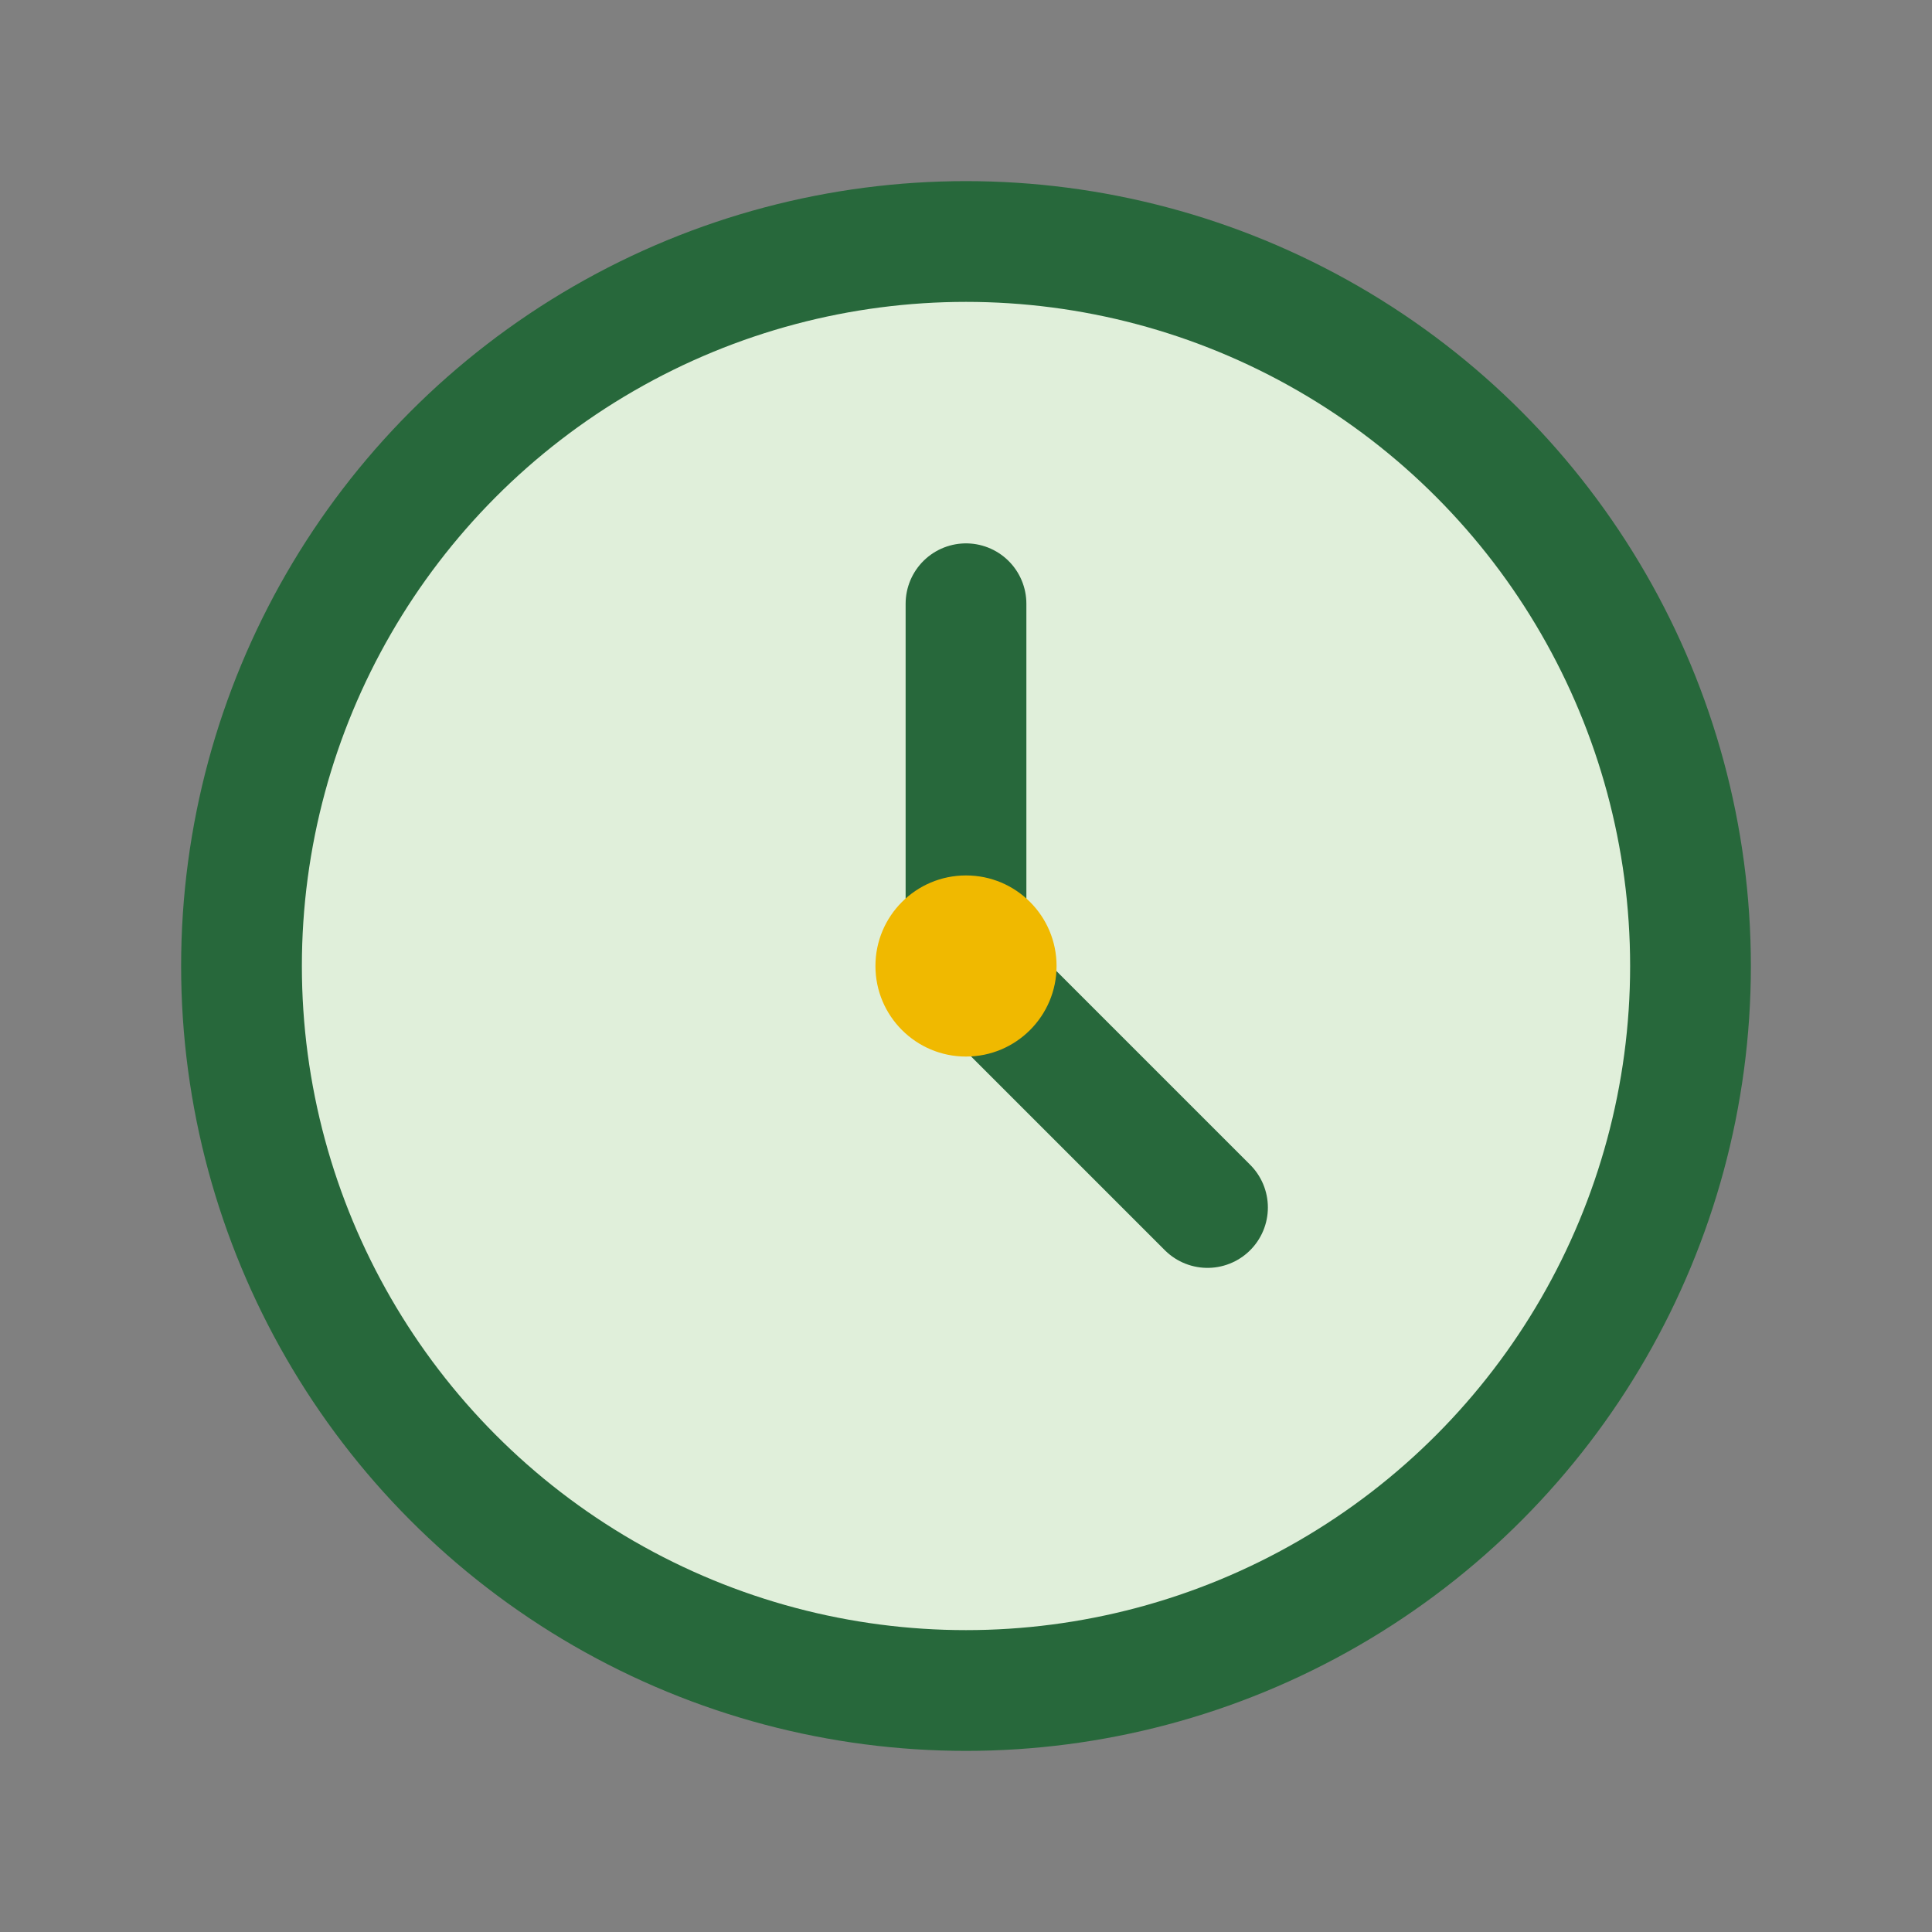
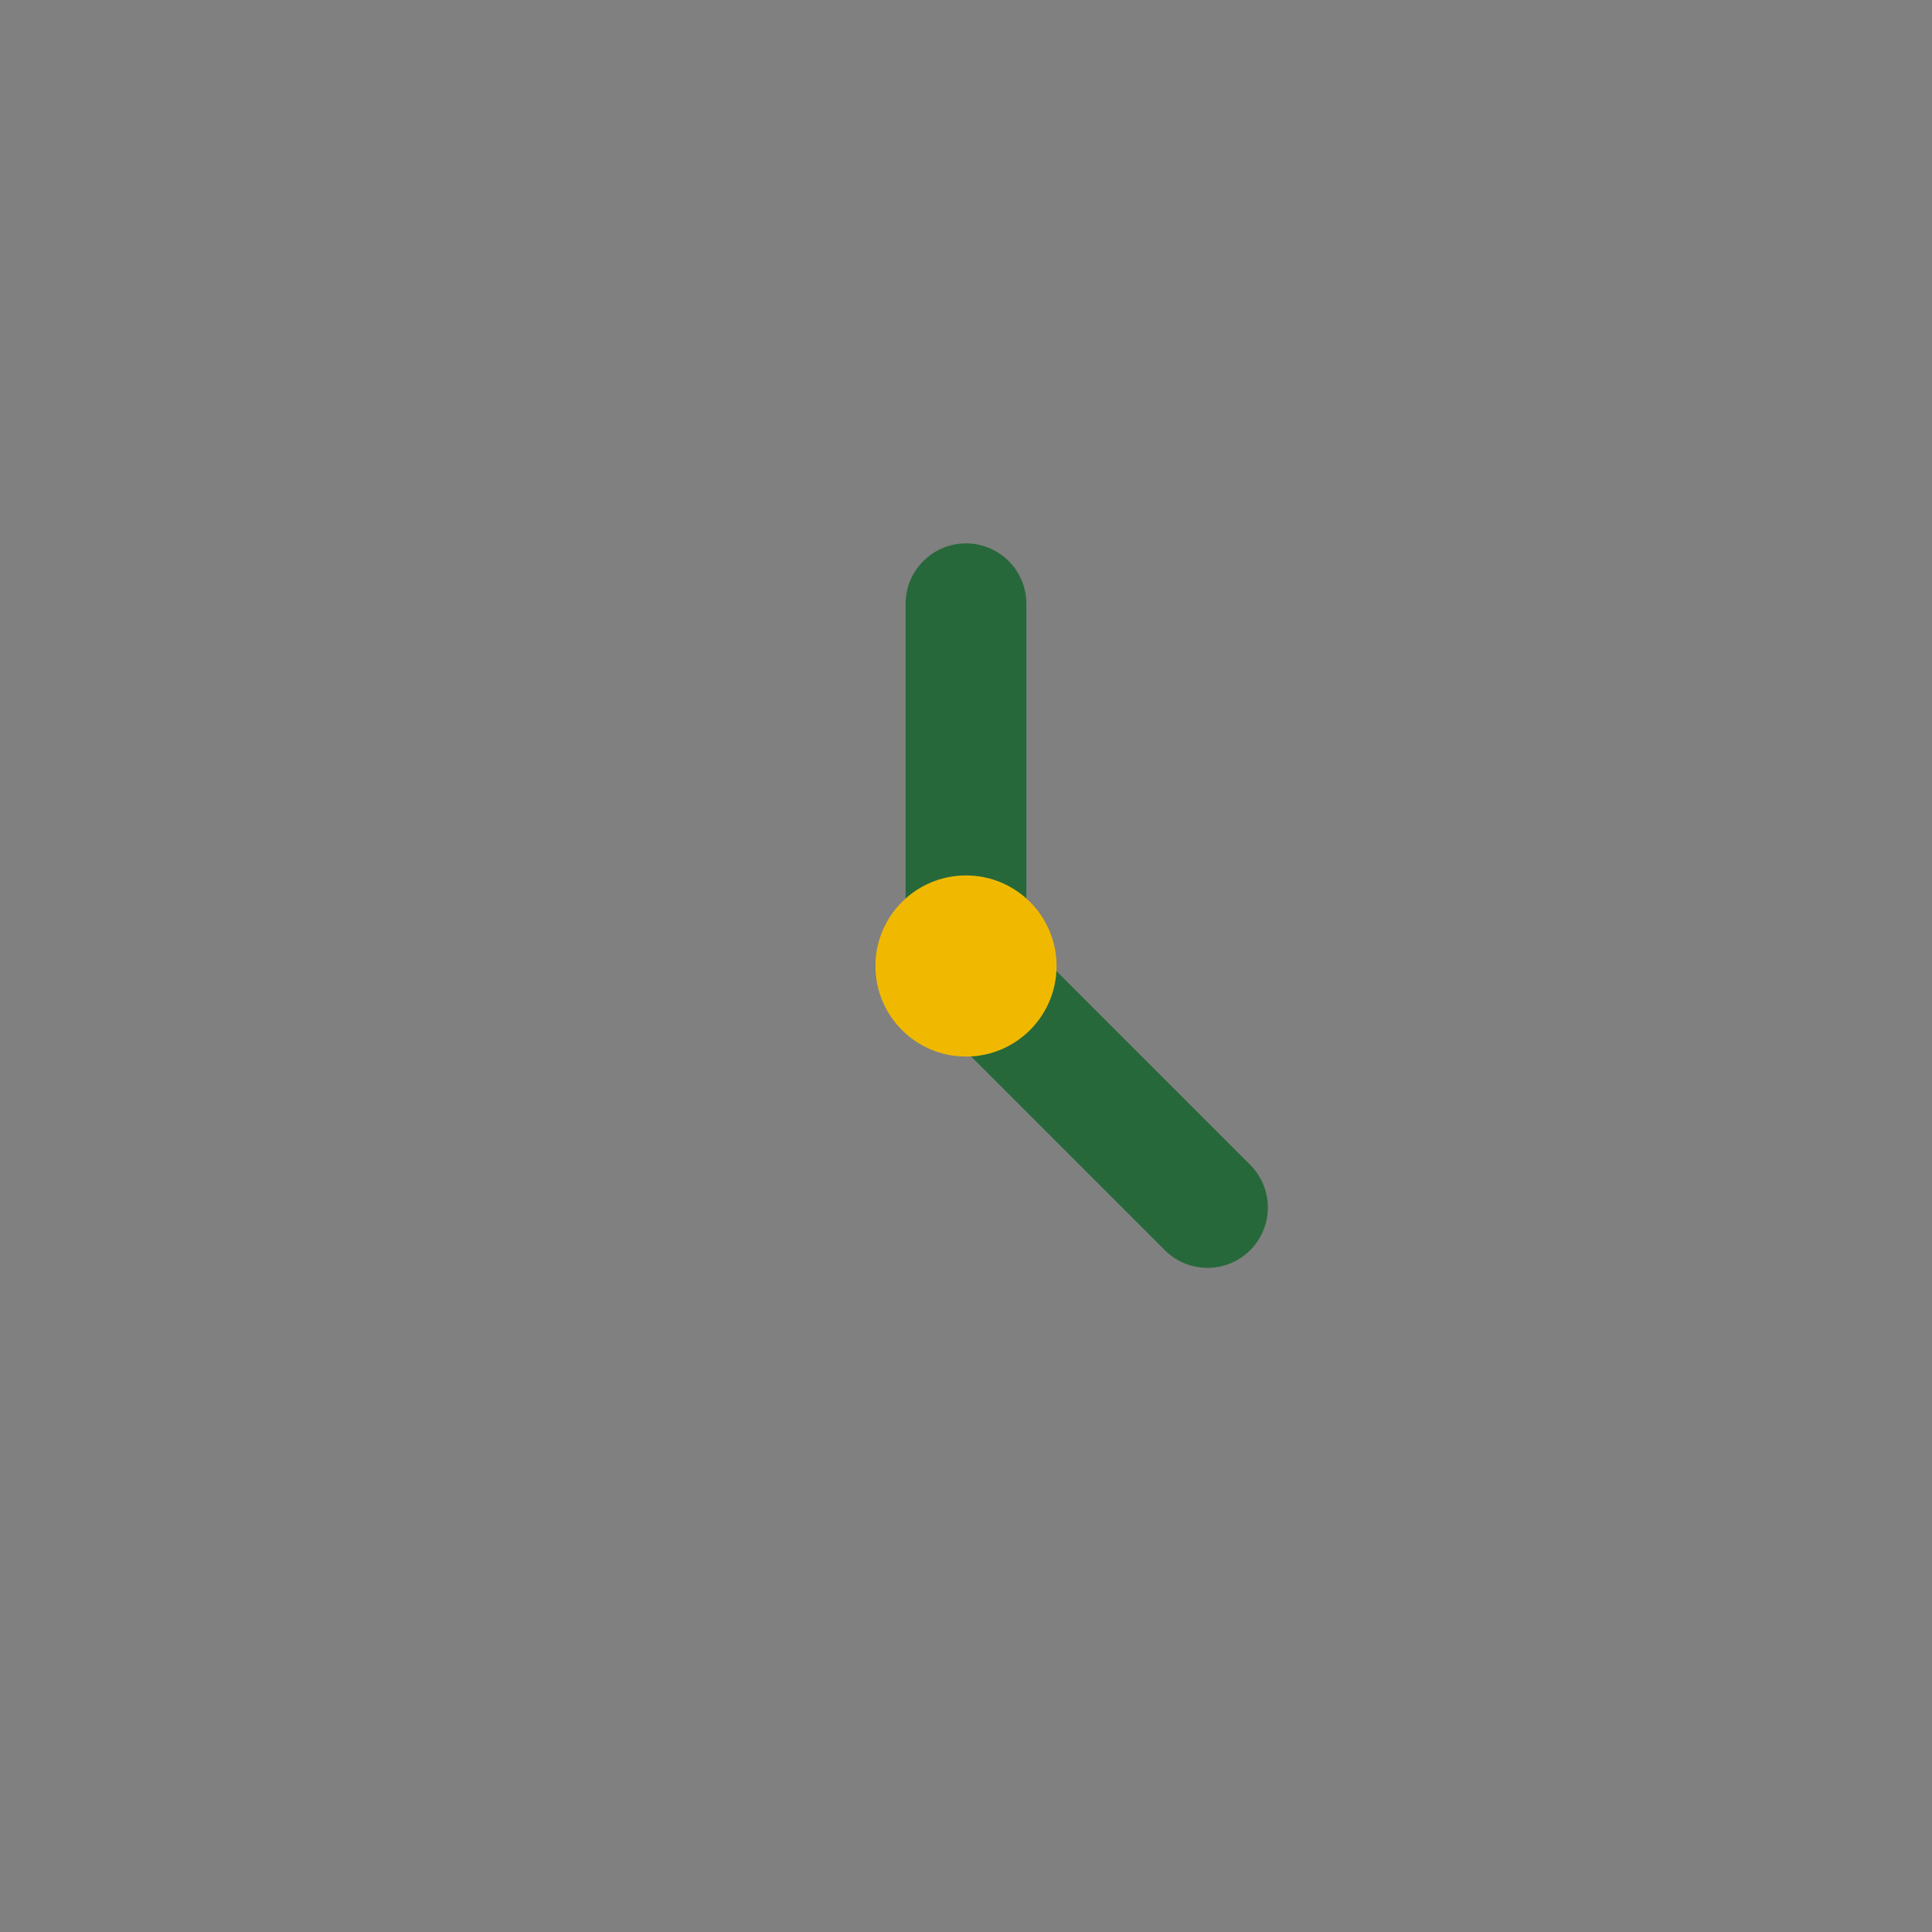
<svg xmlns="http://www.w3.org/2000/svg" width="32" height="32" viewBox="0 0 32 32">
  <rect x="0" y="0" width="32" height="32" fill="#808080" stroke="none" />
-   <circle cx="16" cy="16" r="12" fill="#e0efda" stroke="#27683b" stroke-width="2" />
  <path d="M16 16v-6M16 16l4 4" stroke="#27683b" stroke-width="2" stroke-linecap="round" />
  <circle cx="16" cy="16" r="1.5" fill="#f0b900" />
</svg>